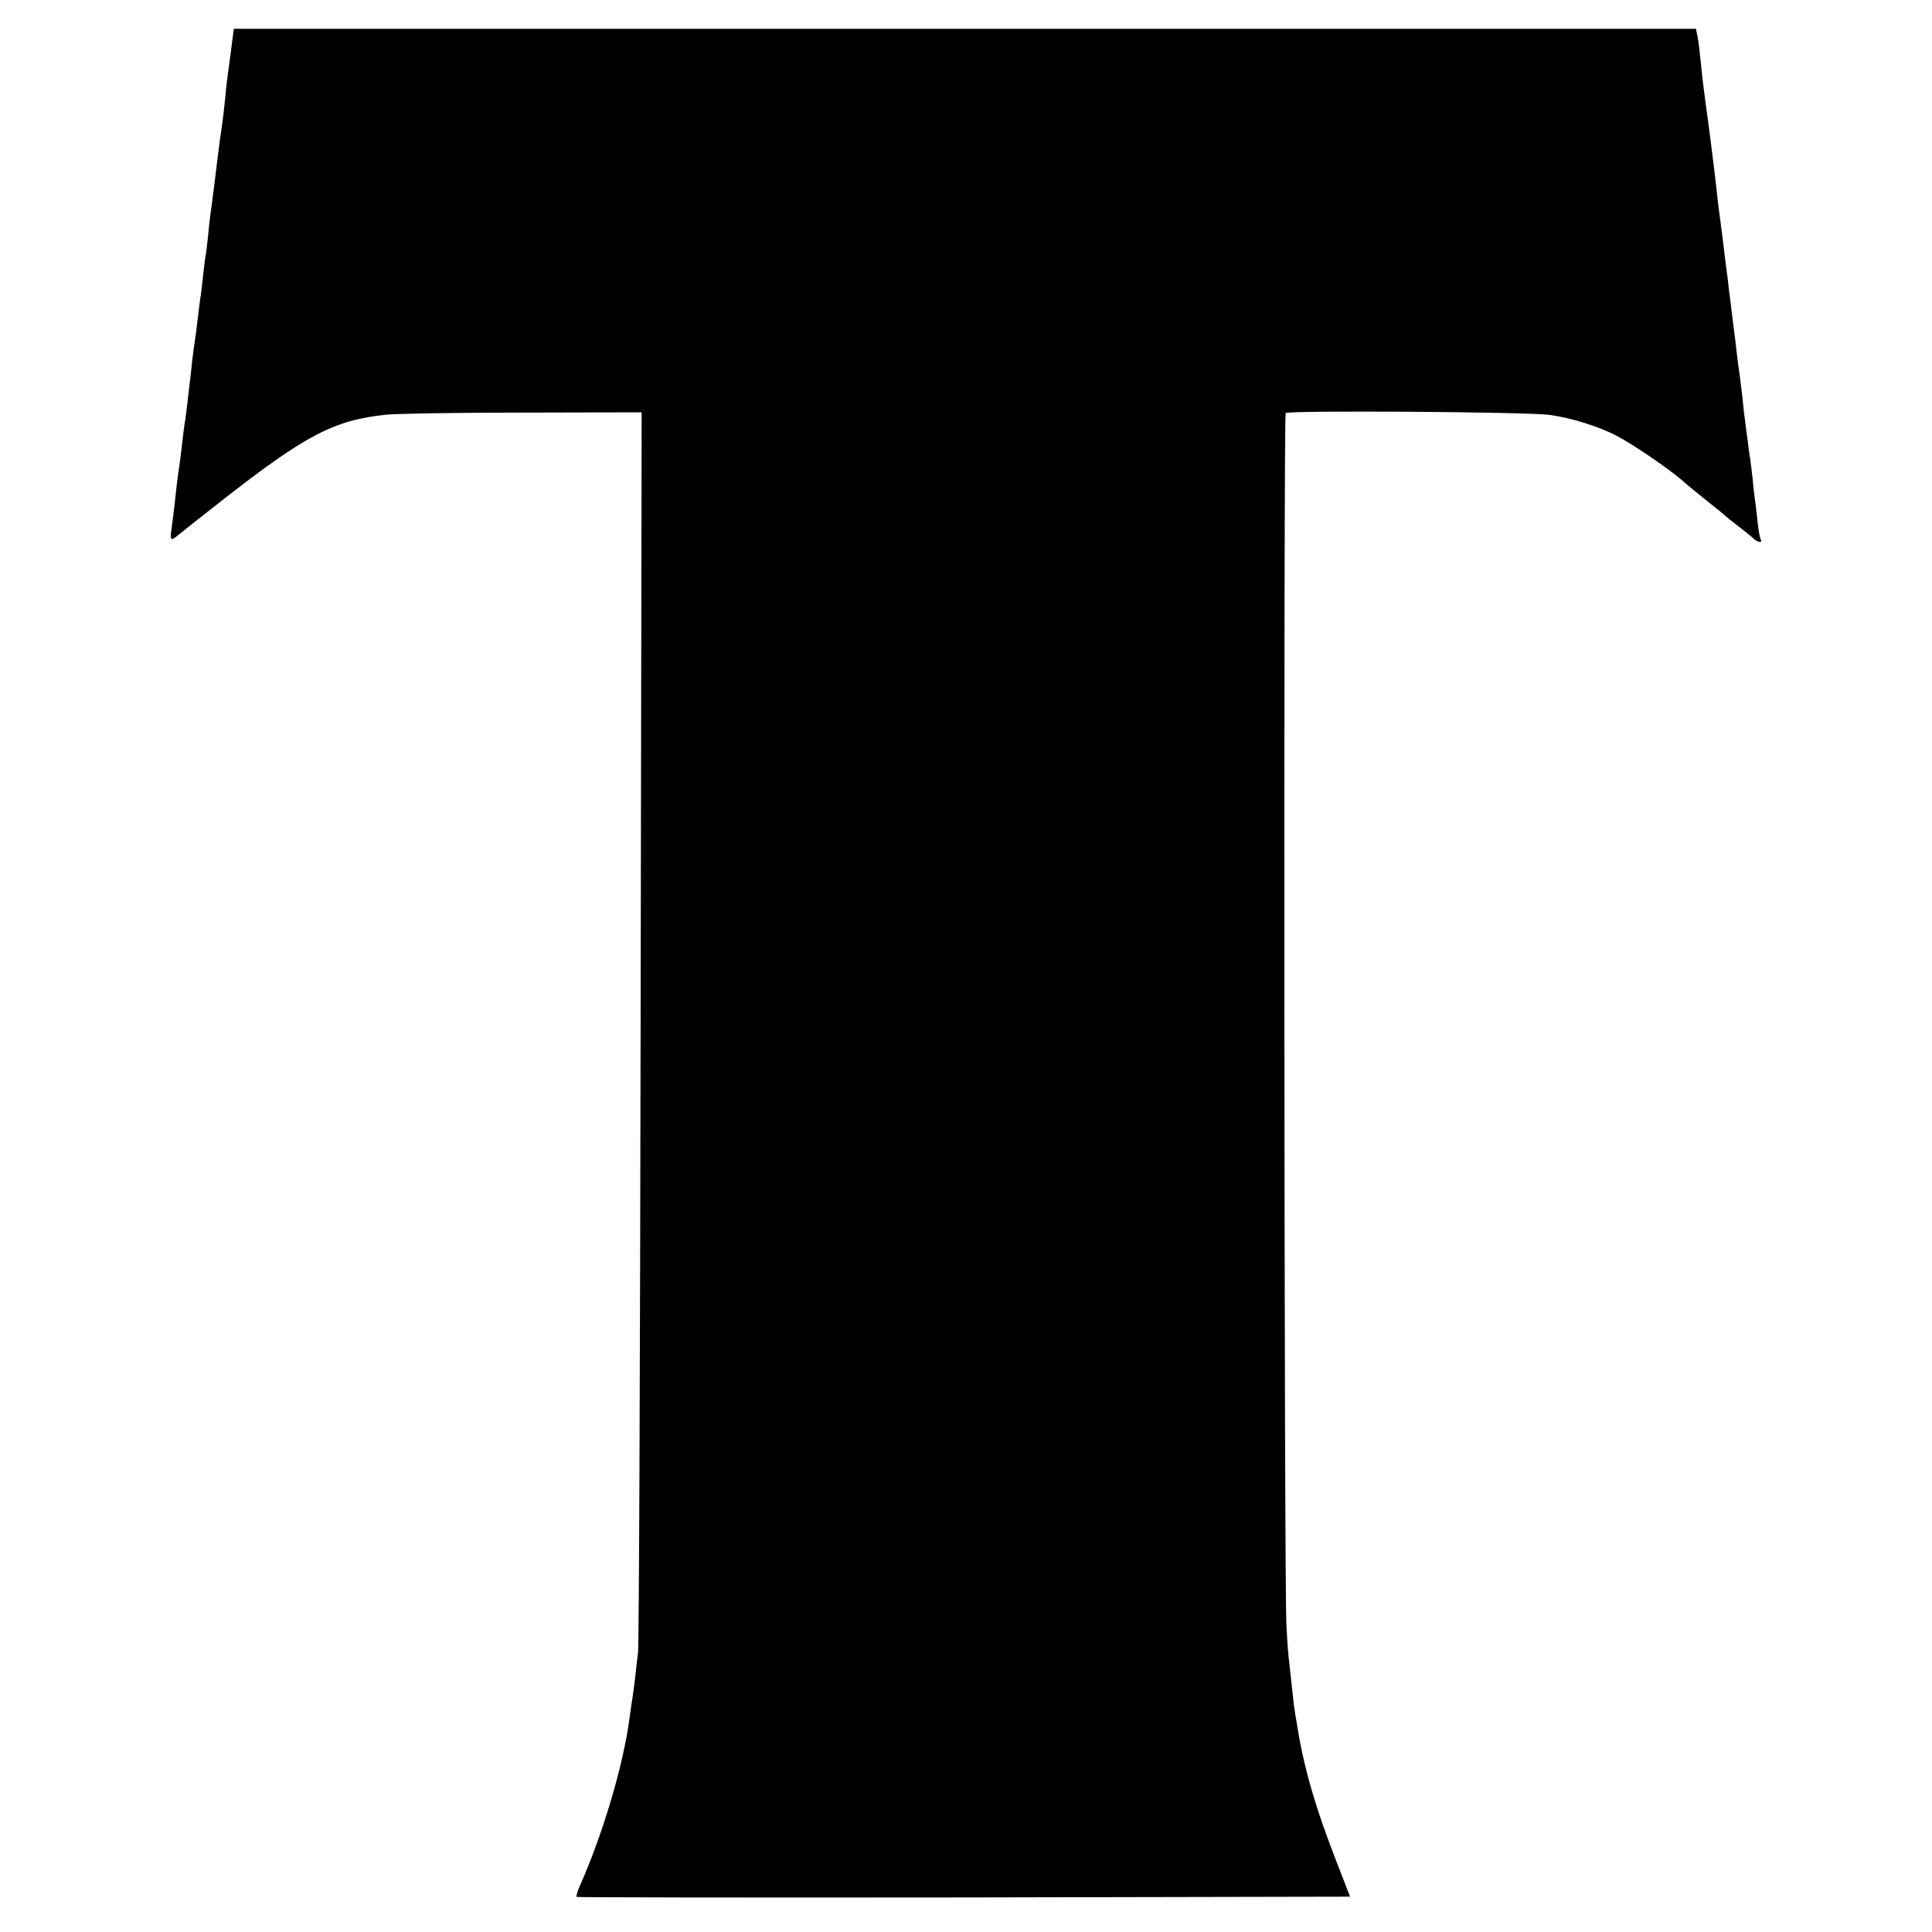
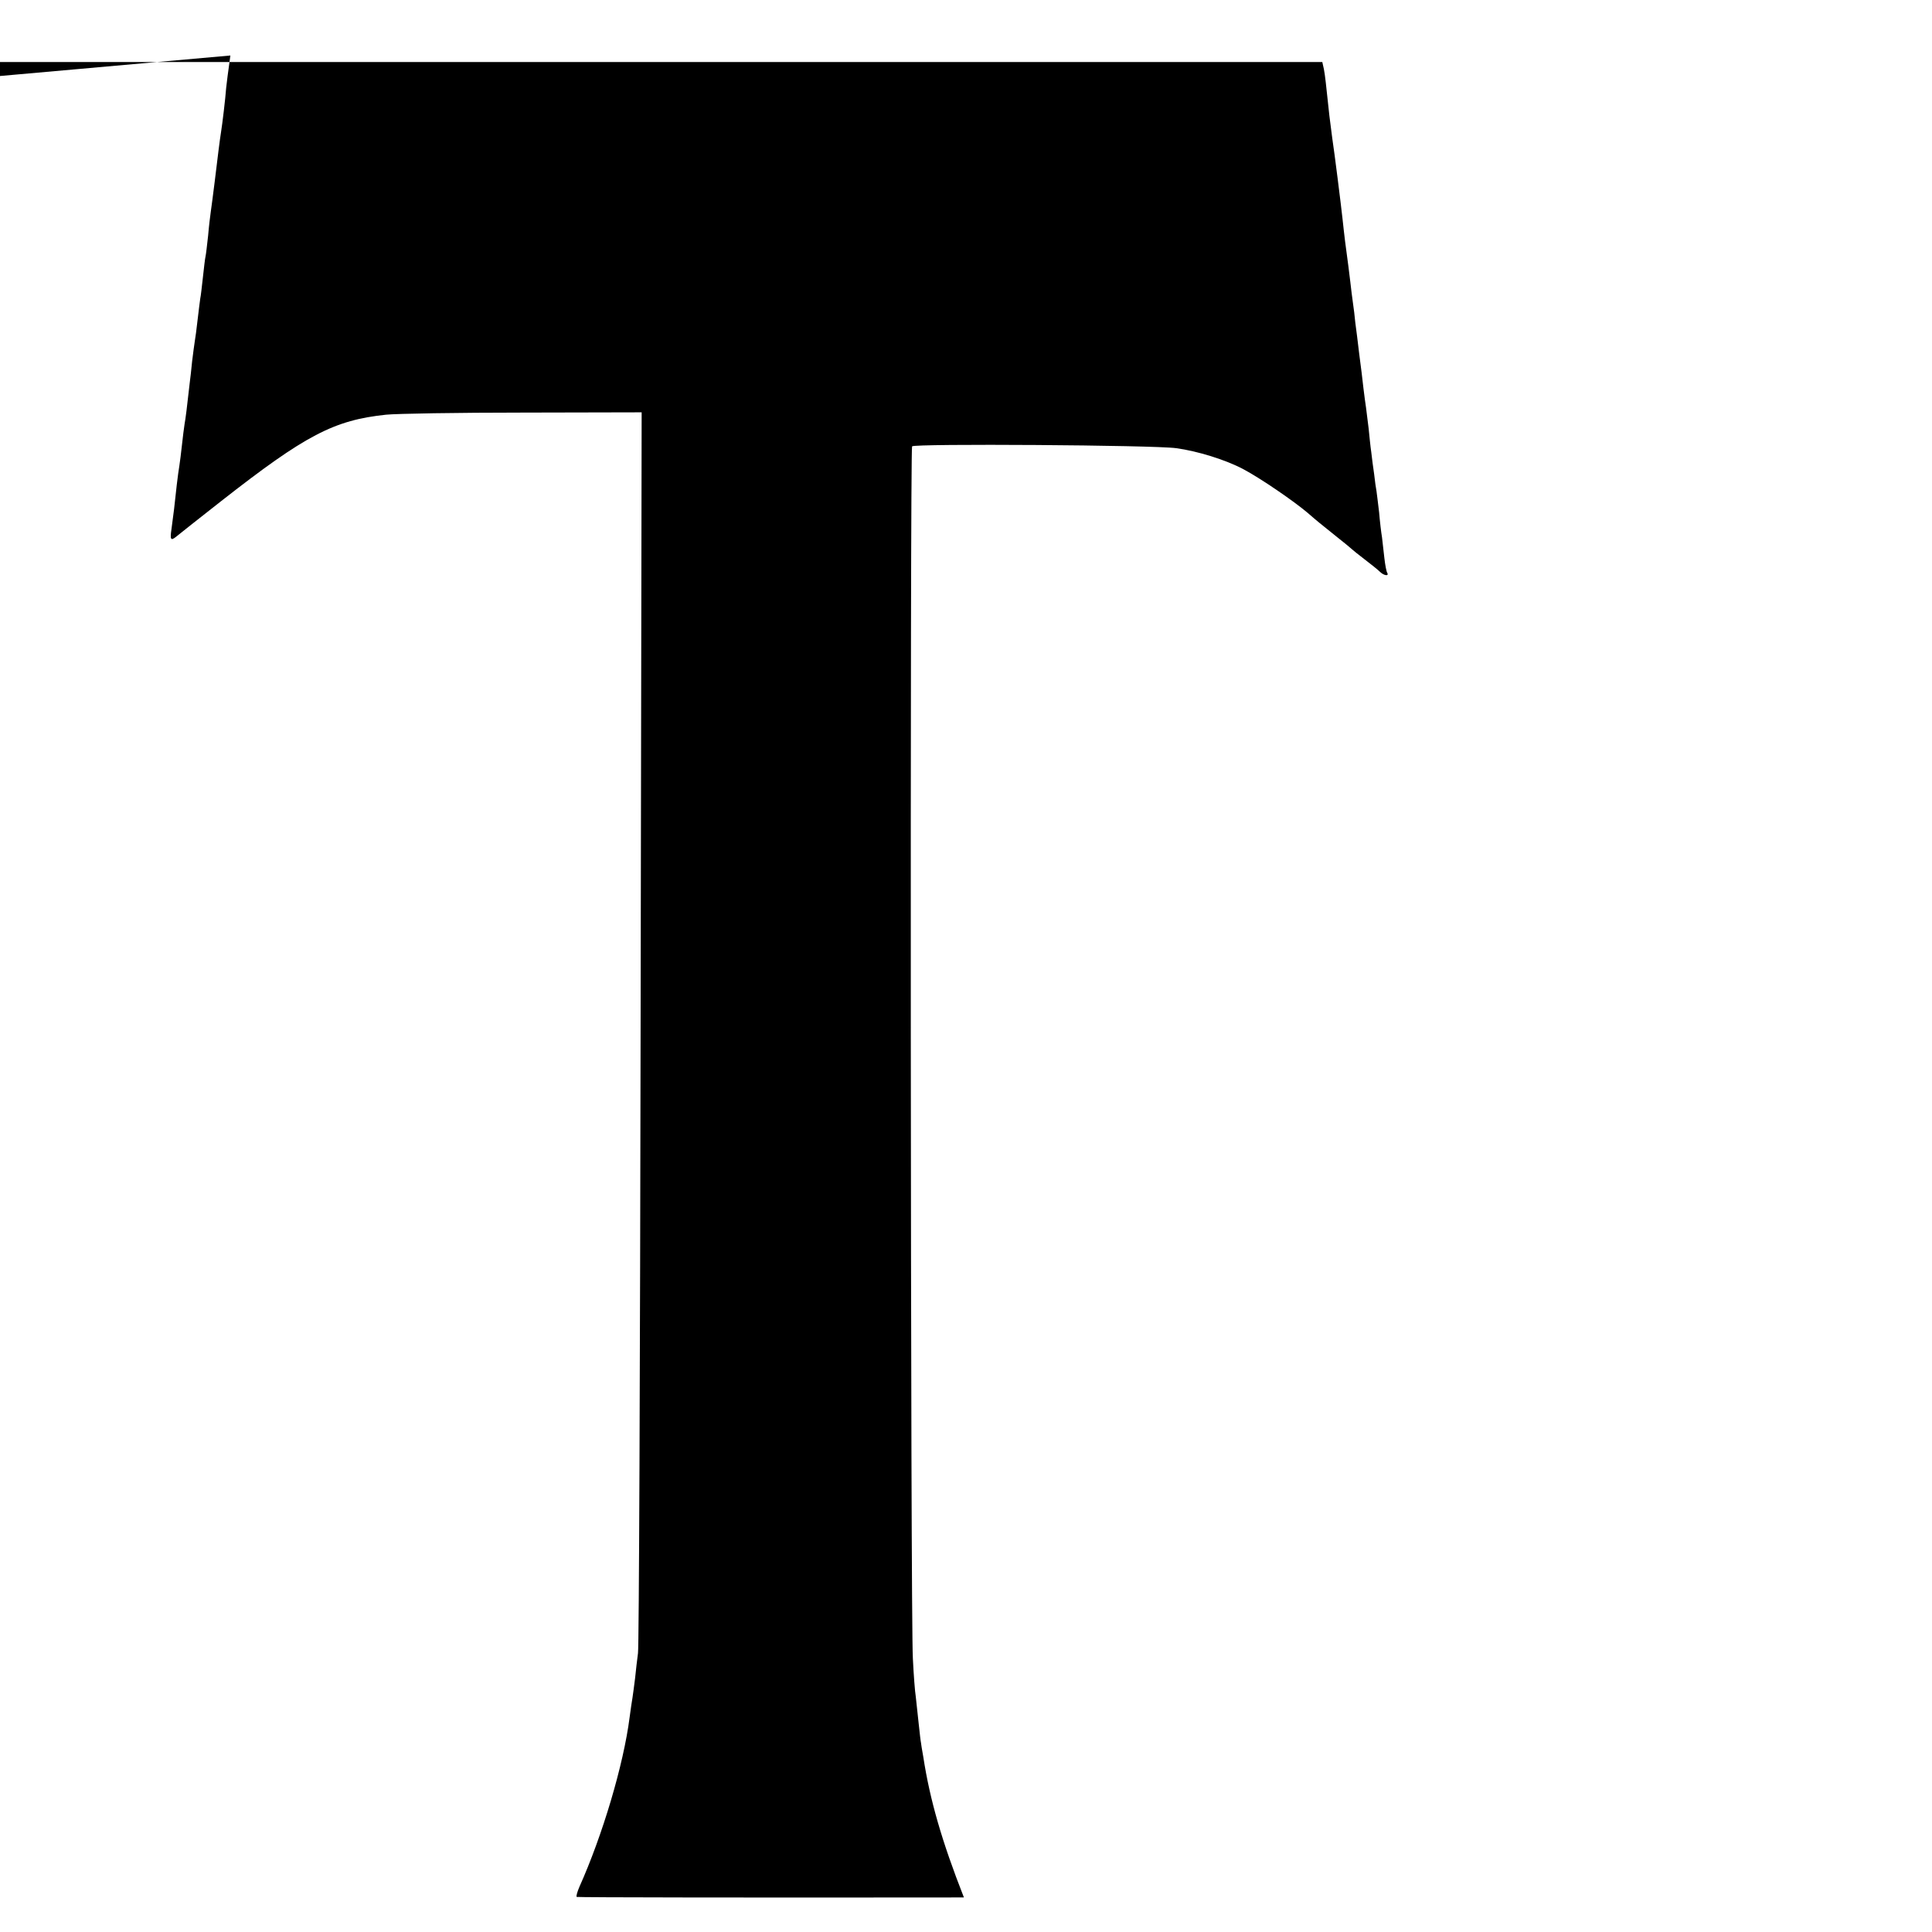
<svg xmlns="http://www.w3.org/2000/svg" version="1.0" width="738pt" height="738pt" viewBox="0 0 738 738" preserveAspectRatio="xMidYMid meet">
  <g transform="translate(0,738) scale(0.1,-0.1)" fill="#000000" stroke="none">
-     <path d="M880 7168 c-8 -57 -15 -112 -16 -123 -3 -42 -15 -141 -19 -165 -6 -38 -13 -96 -25 -195 -6 -49 -13 -101 -15 -115 -2 -14 -7 -54 -10 -90 -4 -36 -8 -72 -10 -80 -2 -8 -6 -44 -10 -80 -4 -36 -8 -72 -10 -80 -1 -8 -6 -44 -10 -80 -4 -36 -9 -74 -11 -84 -2 -11 -6 -44 -10 -75 -3 -31 -7 -67 -9 -81 -11 -99 -16 -138 -20 -160 -2 -14 -7 -50 -10 -80 -3 -30 -8 -66 -10 -80 -5 -28 -14 -106 -20 -164 -3 -21 -7 -56 -10 -77 -6 -40 -3 -46 18 -29 7 6 84 67 172 136 323 253 431 309 630 330 39 4 274 8 523 8 l453 1 -4 -2350 c-2 -1292 -6 -2368 -10 -2390 -3 -22 -8 -65 -11 -95 -4 -30 -8 -64 -10 -75 -2 -11 -7 -45 -11 -75 -23 -181 -104 -452 -192 -648 -8 -19 -13 -36 -10 -38 2 -2 668 -3 1479 -2 l1475 3 -48 124 c-84 214 -130 373 -155 536 -5 28 -9 52 -9 55 -1 3 -5 37 -9 75 -4 39 -9 84 -11 102 -3 17 -8 82 -11 145 -9 145 -11 4617 -3 4630 7 11 923 5 1009 -7 81 -11 188 -44 256 -80 66 -35 193 -122 246 -167 32 -28 48 -41 113 -93 28 -22 52 -42 55 -45 3 -3 25 -21 50 -40 25 -19 51 -40 58 -47 15 -15 36 -18 28 -4 -3 4 -8 30 -11 57 -3 27 -7 63 -9 79 -3 17 -8 59 -11 95 -4 36 -9 72 -10 81 -2 9 -6 38 -9 65 -4 27 -9 65 -11 84 -3 19 -7 60 -10 90 -4 30 -8 66 -10 80 -2 14 -7 48 -10 75 -3 28 -10 86 -16 130 -5 44 -12 98 -15 120 -2 22 -6 56 -9 75 -3 19 -7 55 -10 80 -5 43 -8 65 -20 155 -3 22 -7 62 -10 88 -5 47 -31 255 -39 306 -2 14 -7 53 -11 86 -14 131 -16 151 -21 178 l-6 27 -2792 0 -2793 0 -13 -102z" />
+     <path d="M880 7168 c-8 -57 -15 -112 -16 -123 -3 -42 -15 -141 -19 -165 -6 -38 -13 -96 -25 -195 -6 -49 -13 -101 -15 -115 -2 -14 -7 -54 -10 -90 -4 -36 -8 -72 -10 -80 -2 -8 -6 -44 -10 -80 -4 -36 -8 -72 -10 -80 -1 -8 -6 -44 -10 -80 -4 -36 -9 -74 -11 -84 -2 -11 -6 -44 -10 -75 -3 -31 -7 -67 -9 -81 -11 -99 -16 -138 -20 -160 -2 -14 -7 -50 -10 -80 -3 -30 -8 -66 -10 -80 -5 -28 -14 -106 -20 -164 -3 -21 -7 -56 -10 -77 -6 -40 -3 -46 18 -29 7 6 84 67 172 136 323 253 431 309 630 330 39 4 274 8 523 8 l453 1 -4 -2350 c-2 -1292 -6 -2368 -10 -2390 -3 -22 -8 -65 -11 -95 -4 -30 -8 -64 -10 -75 -2 -11 -7 -45 -11 -75 -23 -181 -104 -452 -192 -648 -8 -19 -13 -36 -10 -38 2 -2 668 -3 1479 -2 c-84 214 -130 373 -155 536 -5 28 -9 52 -9 55 -1 3 -5 37 -9 75 -4 39 -9 84 -11 102 -3 17 -8 82 -11 145 -9 145 -11 4617 -3 4630 7 11 923 5 1009 -7 81 -11 188 -44 256 -80 66 -35 193 -122 246 -167 32 -28 48 -41 113 -93 28 -22 52 -42 55 -45 3 -3 25 -21 50 -40 25 -19 51 -40 58 -47 15 -15 36 -18 28 -4 -3 4 -8 30 -11 57 -3 27 -7 63 -9 79 -3 17 -8 59 -11 95 -4 36 -9 72 -10 81 -2 9 -6 38 -9 65 -4 27 -9 65 -11 84 -3 19 -7 60 -10 90 -4 30 -8 66 -10 80 -2 14 -7 48 -10 75 -3 28 -10 86 -16 130 -5 44 -12 98 -15 120 -2 22 -6 56 -9 75 -3 19 -7 55 -10 80 -5 43 -8 65 -20 155 -3 22 -7 62 -10 88 -5 47 -31 255 -39 306 -2 14 -7 53 -11 86 -14 131 -16 151 -21 178 l-6 27 -2792 0 -2793 0 -13 -102z" />
  </g>
</svg>